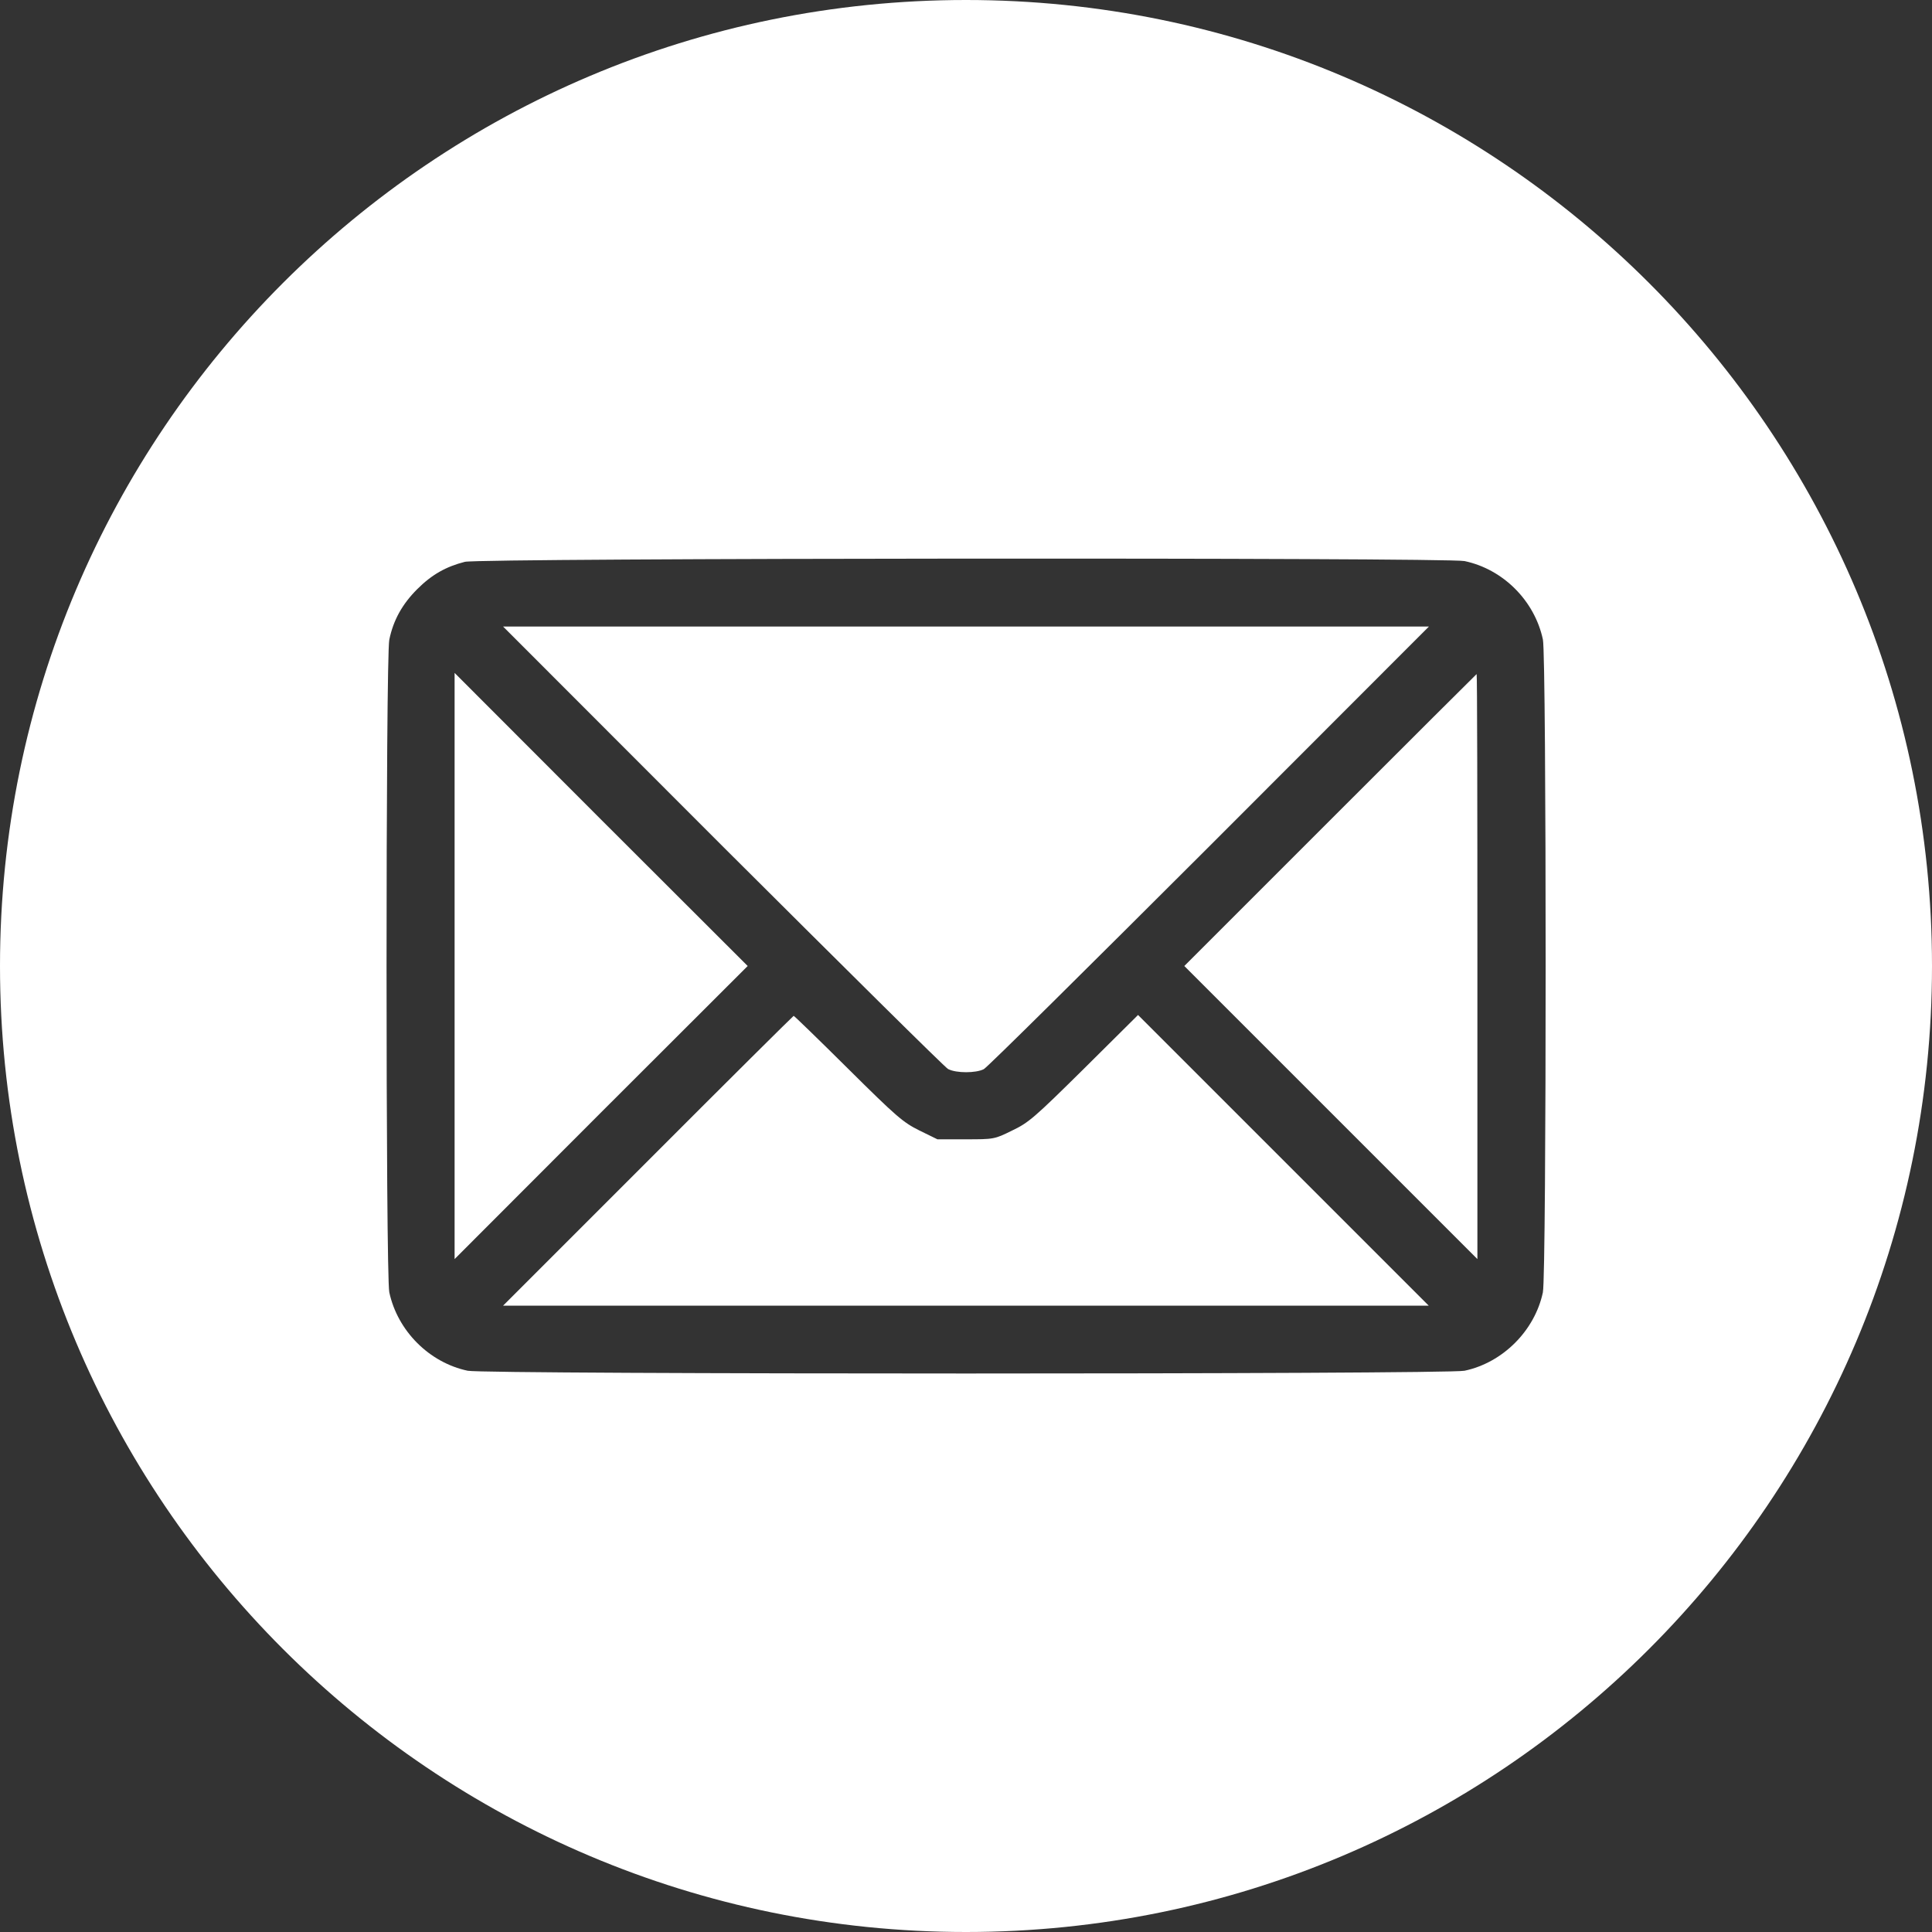
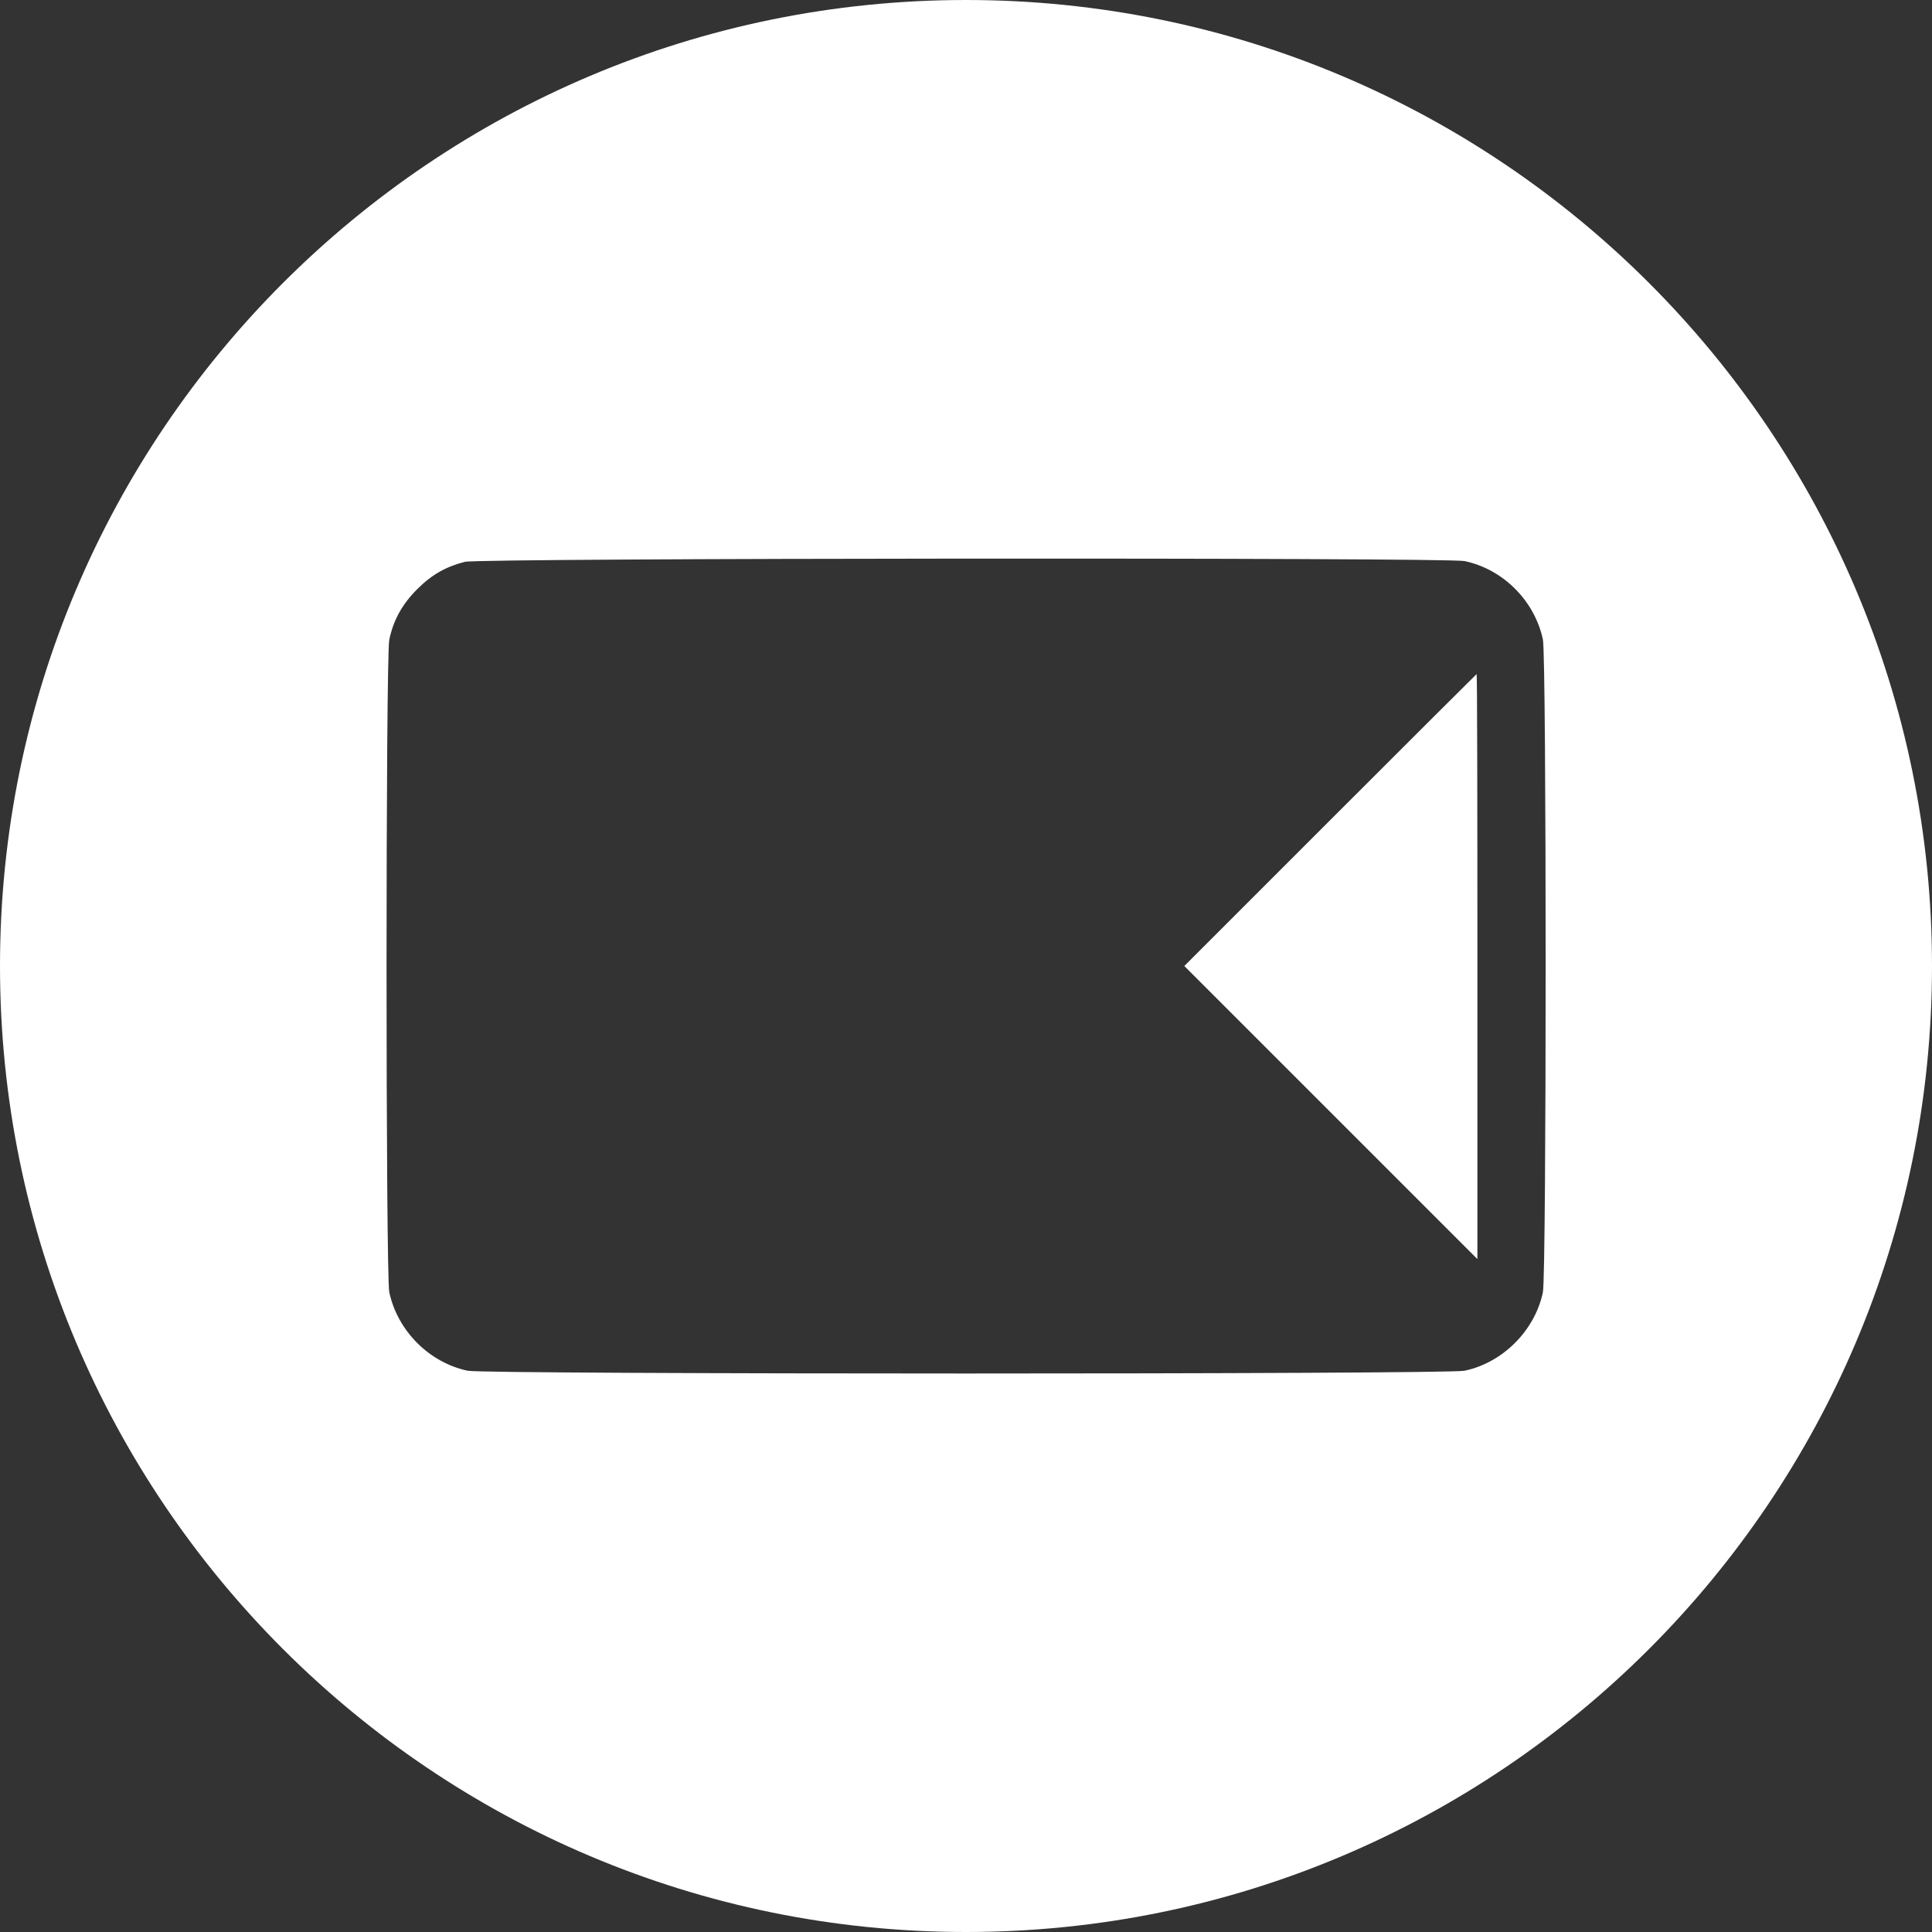
<svg xmlns="http://www.w3.org/2000/svg" id="_Слой_1" width="100" height="100" version="1.1" viewBox="0 0 100 100">
  <rect x="0" y="0" width="100" height="100" fill="#333333" stroke="none" />
  <defs>
    <style> .st0 { fill: #fff; } </style>
  </defs>
  <g id="mail">
-     <path class="st0" d="M58.91,52.53l-2.8,2.78c-2.6,2.57-2.87,2.8-3.73,3.21-.91.45-.94.45-2.4.45h-1.46l-.94-.46c-.84-.42-1.17-.7-3.69-3.2-1.51-1.5-2.78-2.73-2.81-2.73-.02,0-3.42,3.37-7.54,7.5l-7.5,7.5h47.91l-7.52-7.52-7.52-7.52Z" />
-     <polygon class="st0" points="38.7 50 31.11 42.42 23.53 34.83 23.53 50 23.53 65.17 31.11 57.58 38.7 50" />
-     <path class="st0" d="M49.09,55.34c.41.21,1.42.21,1.83,0,.18-.09,5.42-5.29,11.68-11.54l11.36-11.37H26.04l11.36,11.37c6.26,6.24,11.5,11.44,11.68,11.54Z" />
    <path class="st0" d="M50,0C22.39,0,0,22.39,0,50s22.39,50,50,50,50-22.39,50-50S77.61,0,50,0ZM79.86,66.89c-.42,1.98-2.07,3.64-4.06,4.06-.88.19-50.71.19-51.59,0-1.99-.42-3.63-2.06-4.06-4.06-.19-.87-.19-32.89,0-33.78.21-1.02.68-1.85,1.44-2.61s1.49-1.17,2.47-1.42c.8-.2,50.79-.23,51.74-.04,2,.42,3.63,2.05,4.06,4.06.19.87.19,32.89,0,33.78Z" />
    <path class="st0" d="M68.86,42.44l-7.56,7.56,7.59,7.59,7.58,7.58v-15.15c0-8.32-.01-15.13-.04-15.13-.01,0-3.42,3.4-7.58,7.56Z" />
  </g>
</svg>